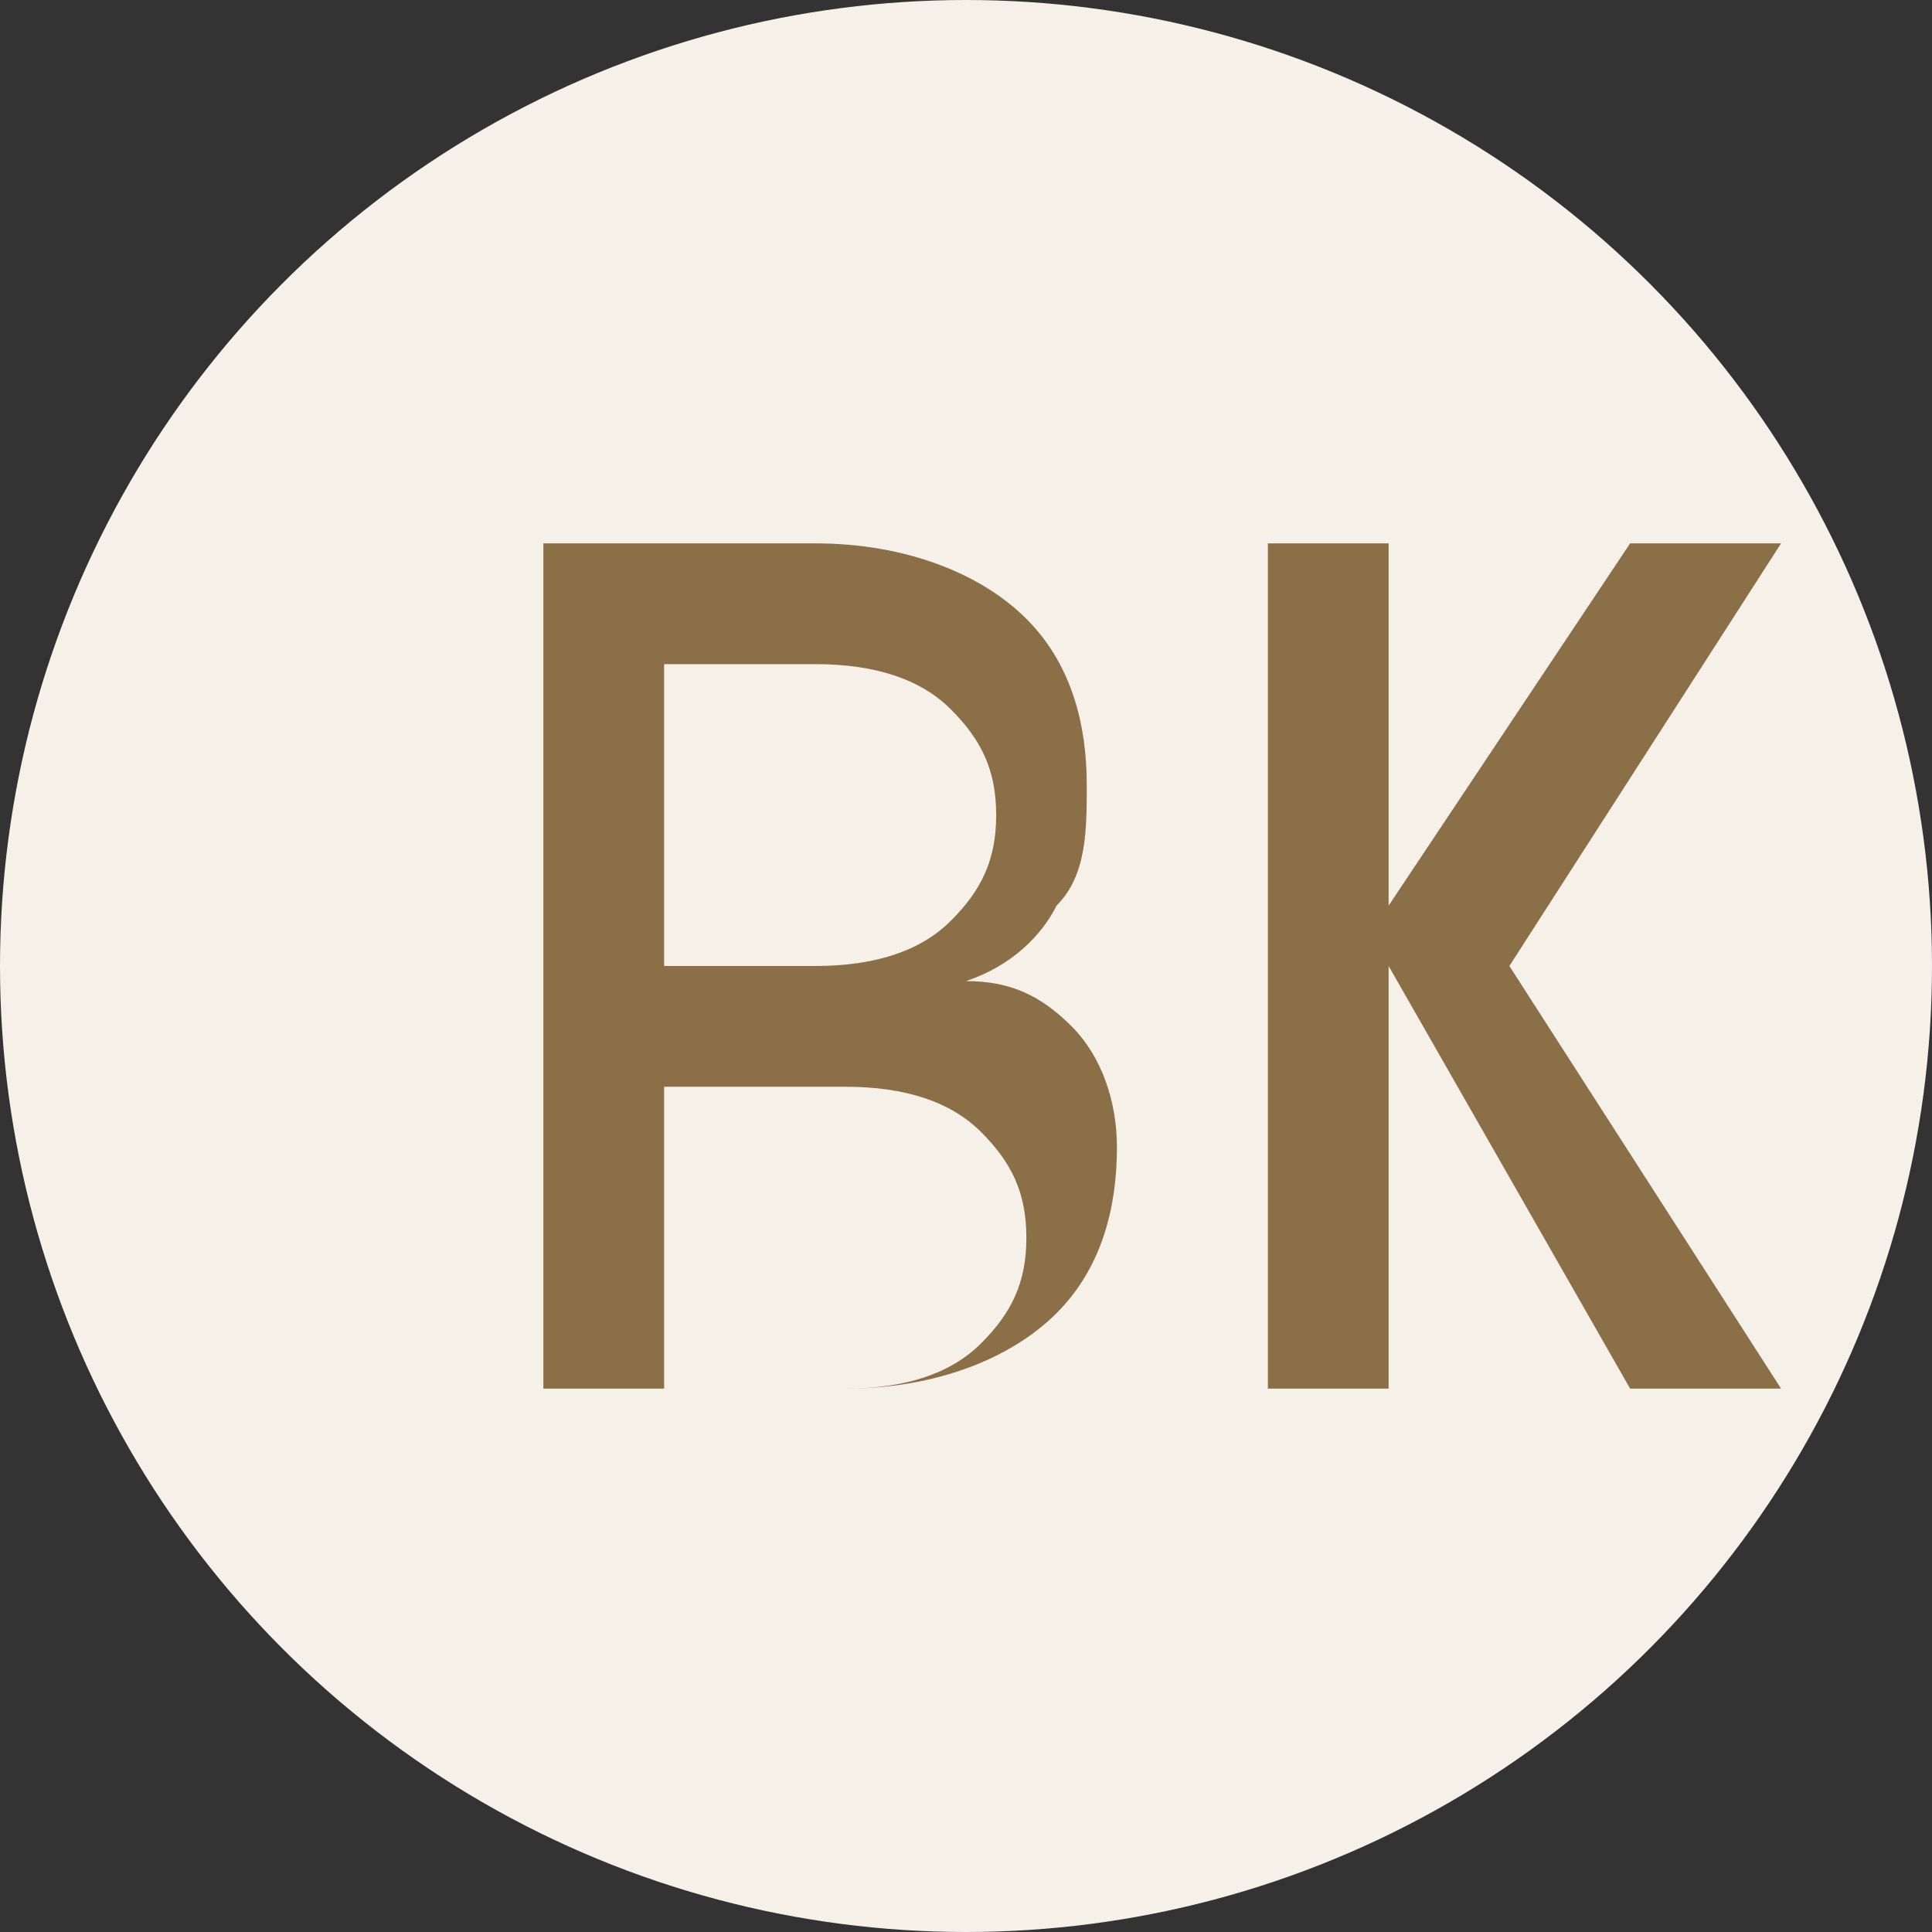
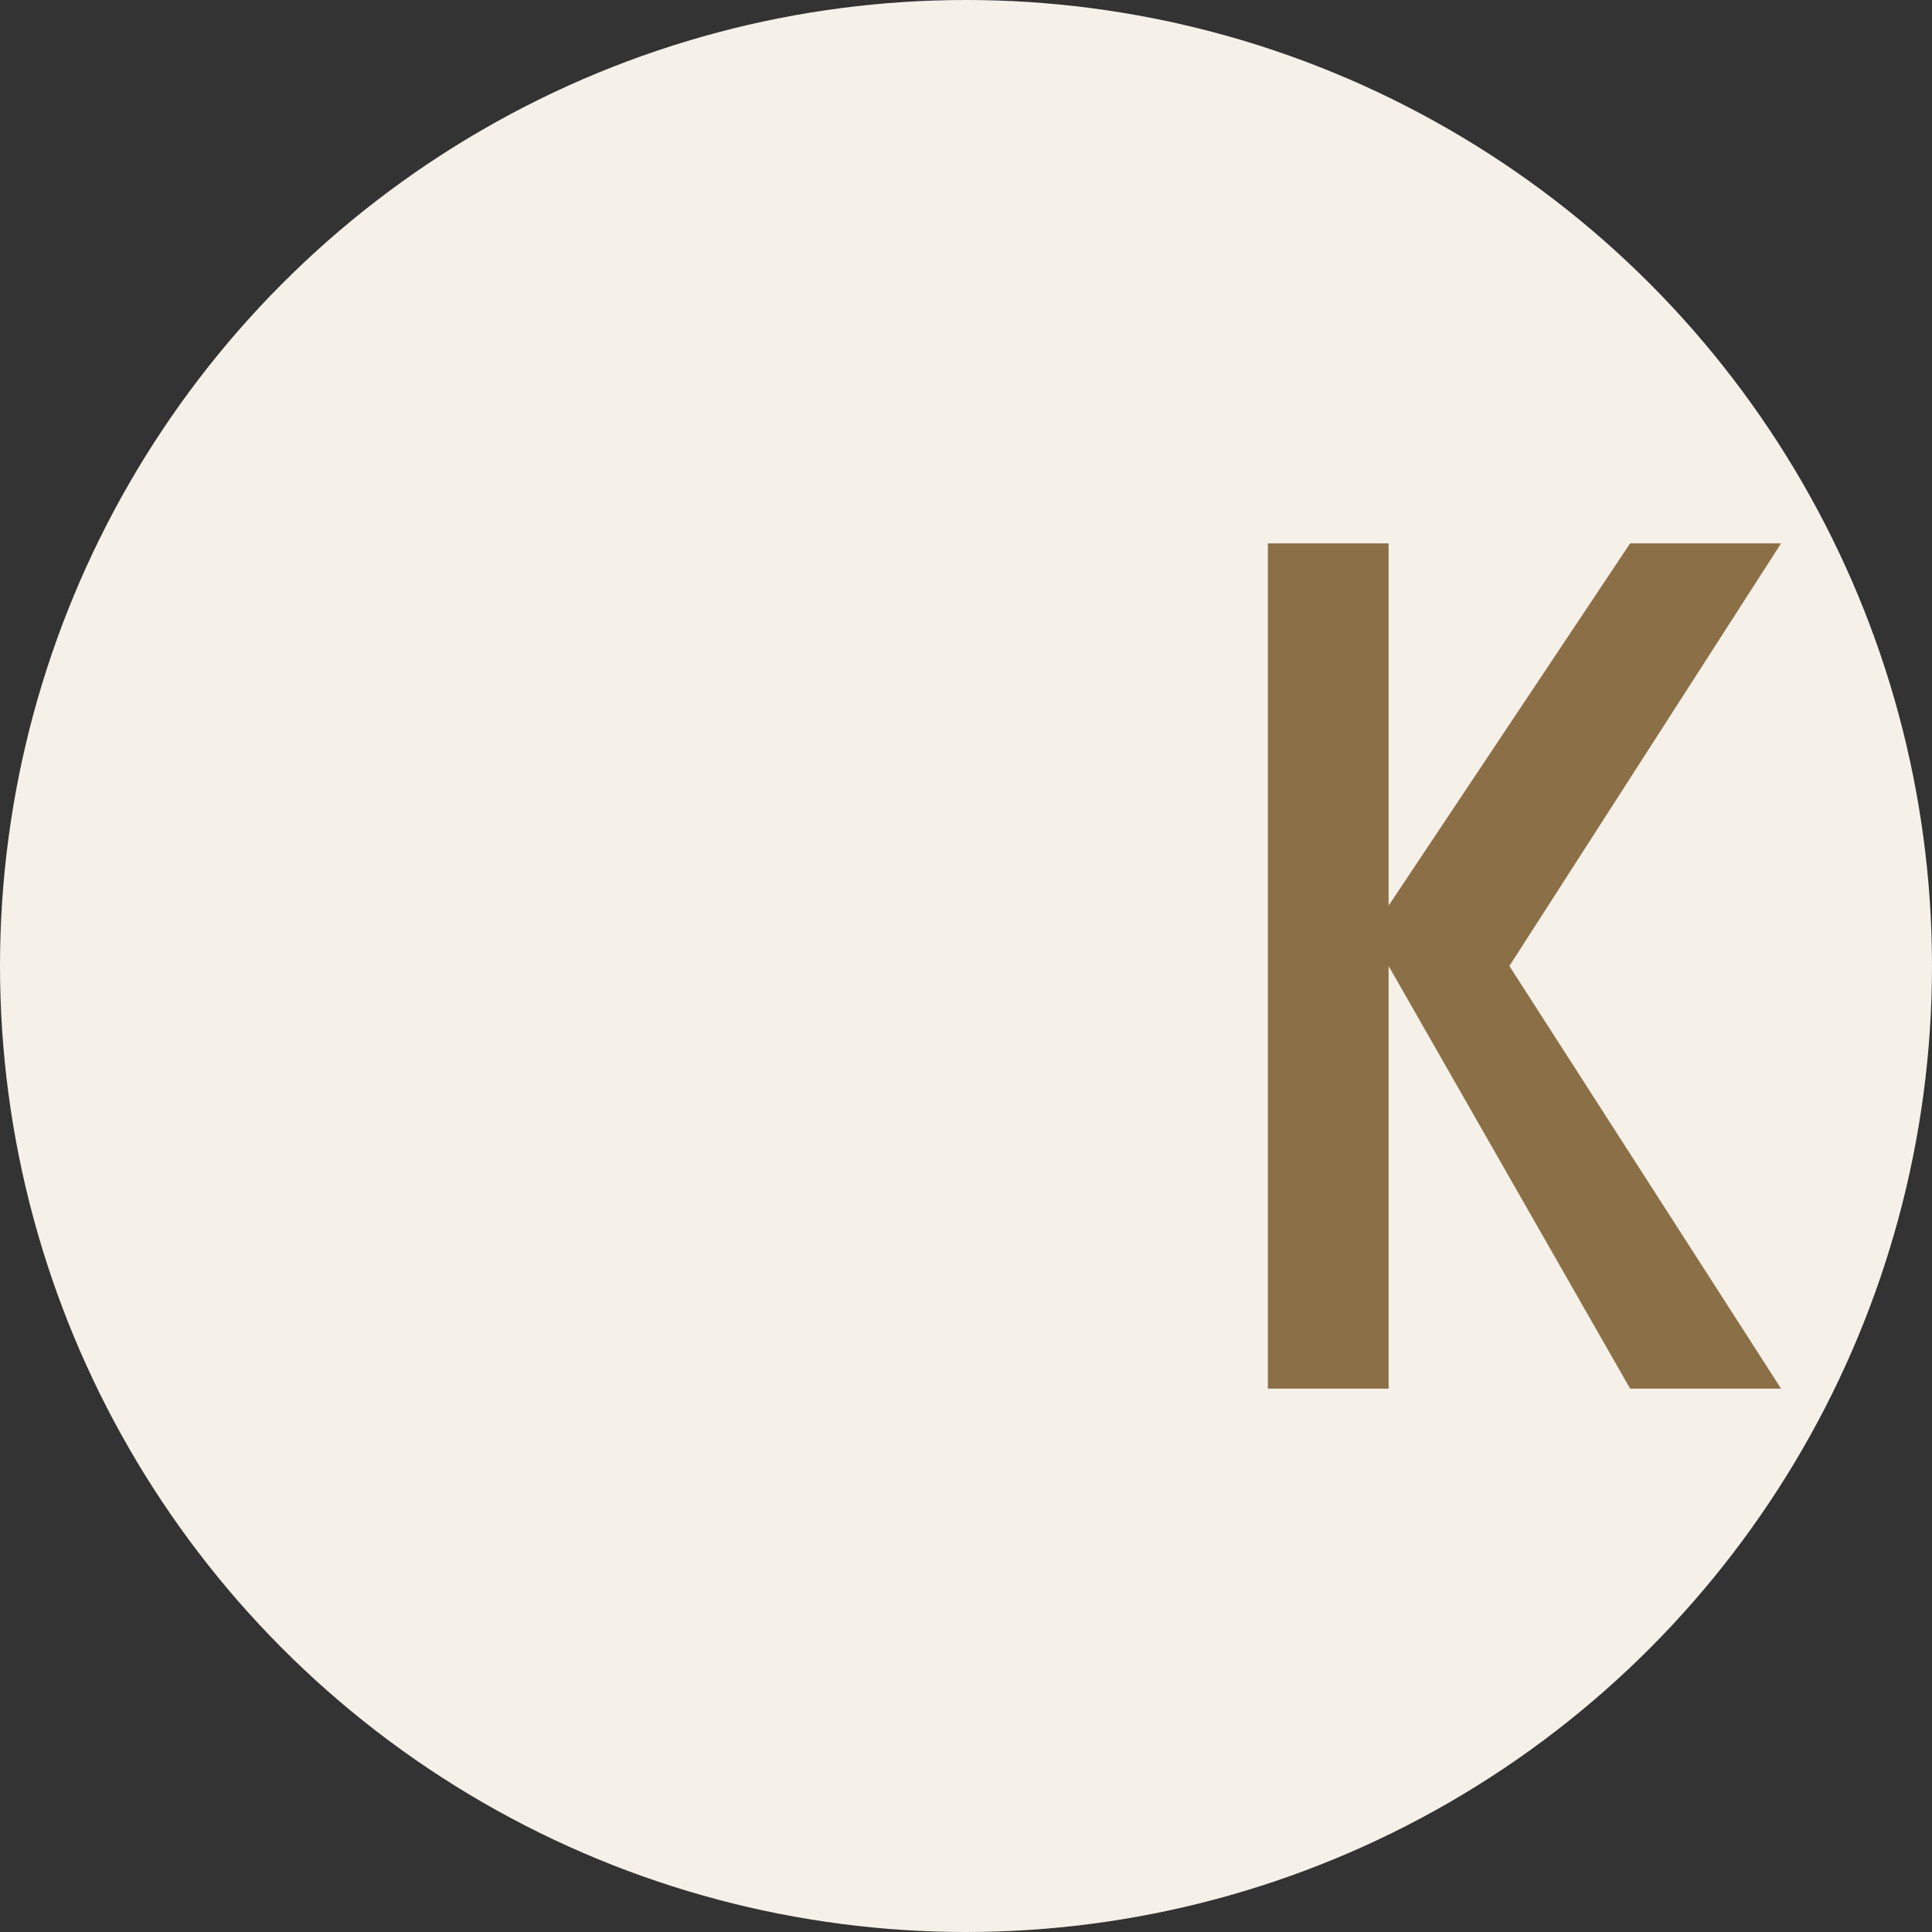
<svg xmlns="http://www.w3.org/2000/svg" width="64" height="64" viewBox="0 0 64 64" fill="none">
  <rect x="0" y="0" width="64" height="64" fill="#333333" stroke="none" />
  <circle cx="32" cy="32" r="32" fill="#F5F0E8" />
-   <path d="M18 18 L18 46 L28 46 C31 46 33.5 45 35 43.5 C36.5 42 37 40 37 38 C37 36.5 36.5 35 35.5 34 C34.5 33 33.5 32.5 32 32.5 C33.5 32 34.5 31 35 30 C36 29 36 27.5 36 26 C36 24 35.5 22 34 20.5 C32.5 19 30 18 27 18 L18 18 Z M22 22 L27 22 C29 22 30.5 22.5 31.5 23.5 C32.5 24.5 33 25.5 33 27 C33 28.5 32.5 29.5 31.5 30.5 C30.5 31.5 29 32 27 32 L22 32 L22 22 Z M22 36 L28 36 C30 36 31.5 36.5 32.5 37.5 C33.5 38.5 34 39.5 34 41 C34 42.5 33.5 43.5 32.5 44.5 C31.5 45.5 30 46 28 46 L22 46 L22 36 Z" fill="#8B6F47" />
  <path d="M42 18 L42 46 L46 46 L46 32 L54 46 L59 46 L50 32 L59 18 L54 18 L46 30 L46 18 L42 18 Z" fill="#8B6F47" />
</svg>